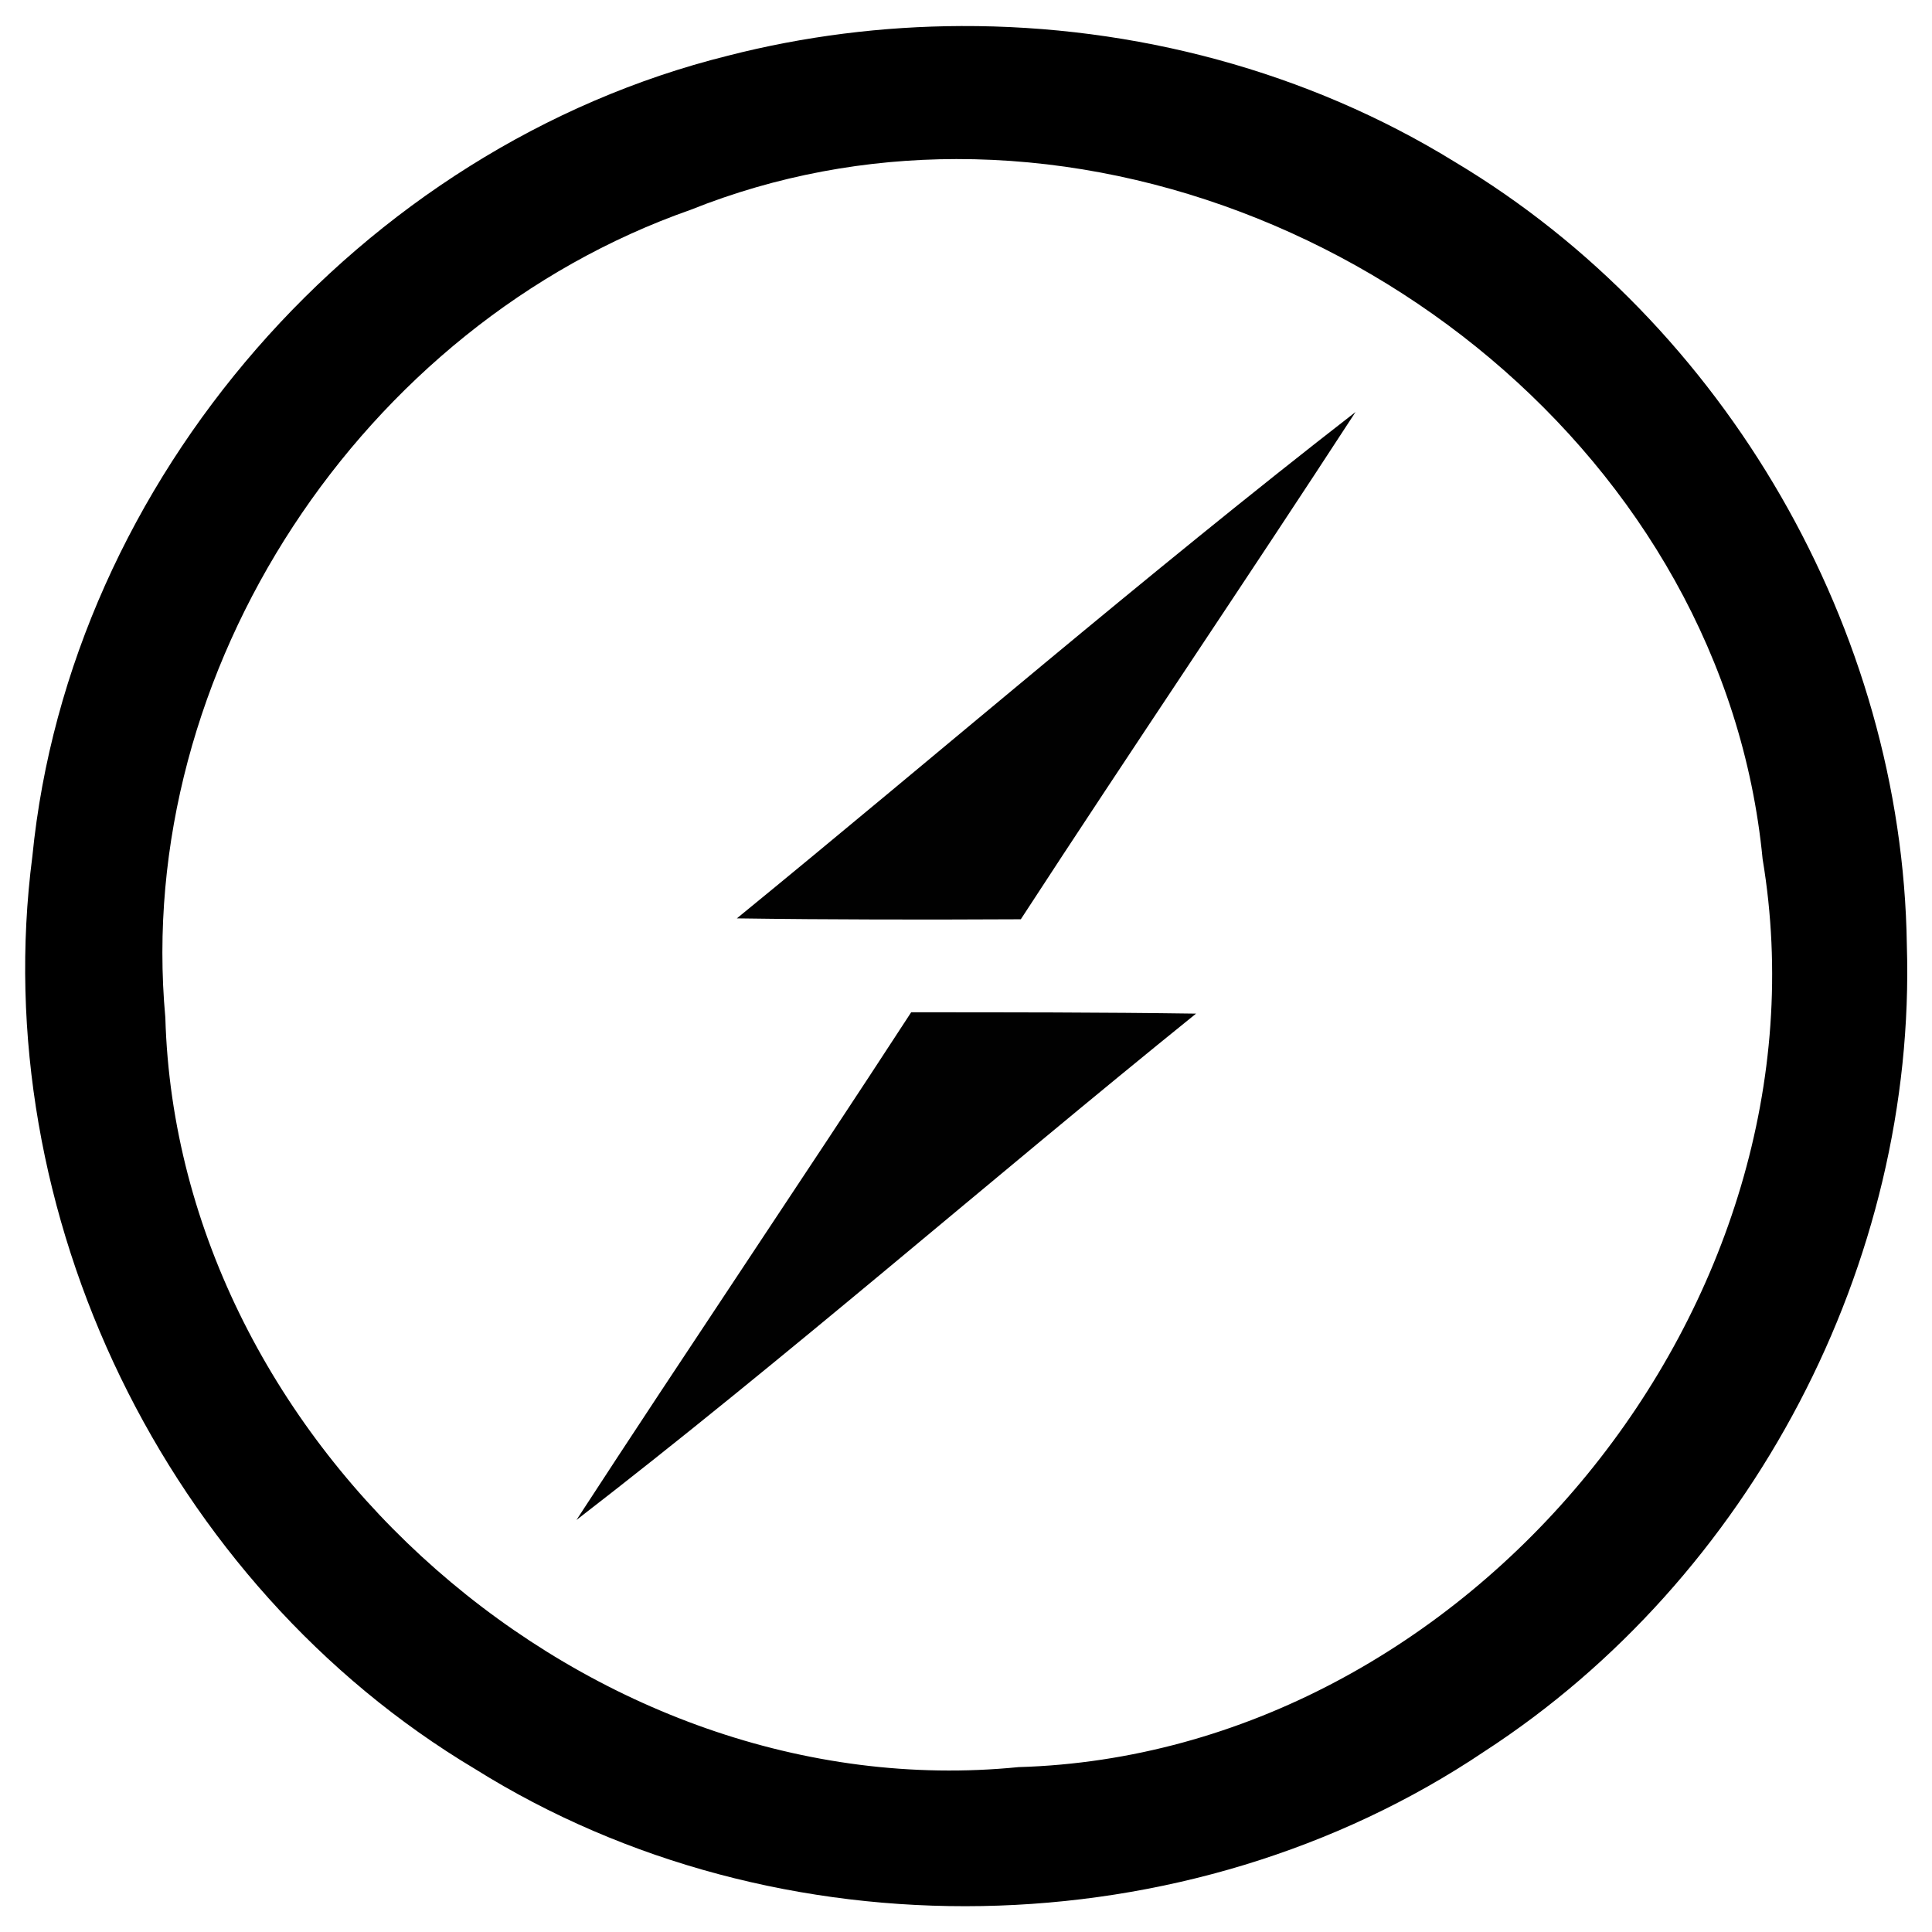
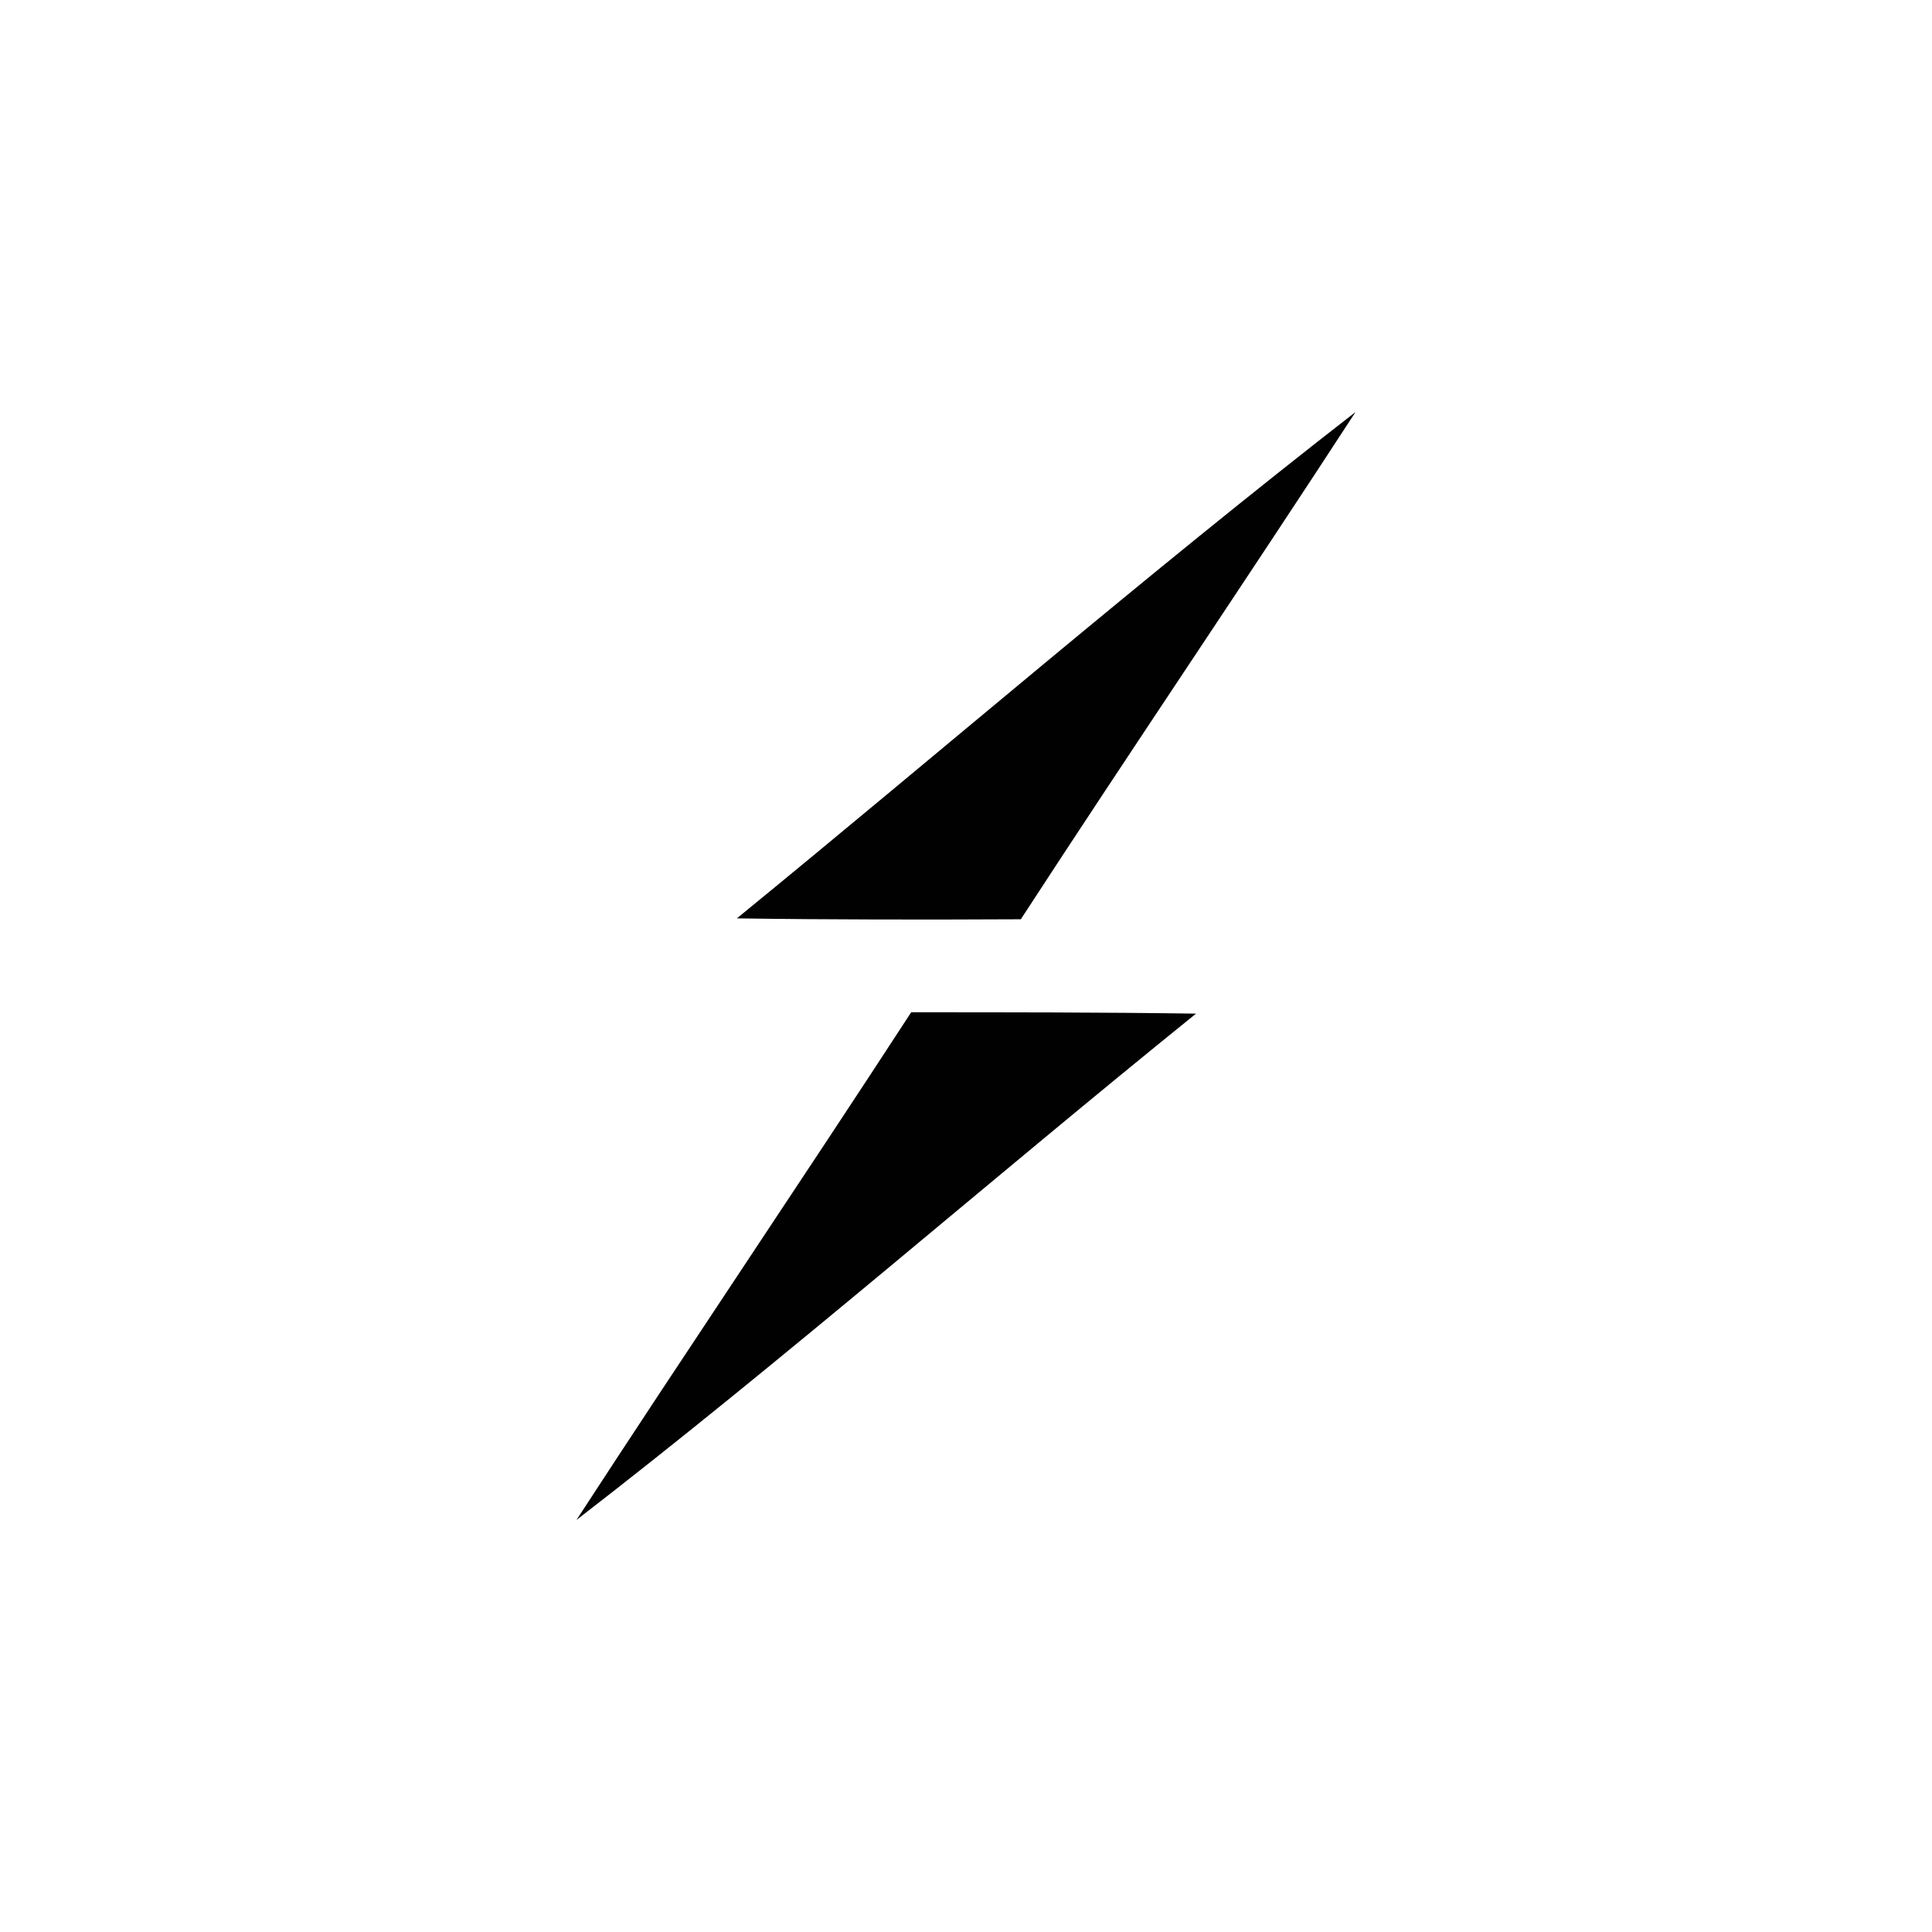
<svg xmlns="http://www.w3.org/2000/svg" xmlns:ns1="http://www.inkscape.org/namespaces/inkscape" xmlns:ns2="http://sodipodi.sourceforge.net/DTD/sodipodi-0.dtd" ns1:version="1.0 (4035a4fb49, 2020-05-01)" ns2:docname="socketio.svg" id="svg8" version="1.1" preserveAspectRatio="xMinYMin meet" viewBox="0 0 256 256" height="2500" width="2500">
  <defs id="defs12" />
  <ns2:namedview ns1:current-layer="svg8" ns1:window-maximized="1" ns1:window-y="-8" ns1:window-x="-8" ns1:cy="1250" ns1:cx="1250" ns1:zoom="0.3472" showgrid="false" id="namedview10" ns1:window-height="1017" ns1:window-width="1920" ns1:pageshadow="2" ns1:pageopacity="0" guidetolerance="10" gridtolerance="10" objecttolerance="10" borderopacity="1" bordercolor="#666666" pagecolor="#ffffff" />
-   <path d="M 127.368,3.45 C 116.945,3.489 106.53,4.796 96.447,7.382 v 0.001 c -48.64,12.085 -87.22,56.14 -92.16,106.09 -6.133,47.271 17.741,96.506 58.641,120.916 40.127,25.124 94.482,24.111 133.775,-2.322 35.304,-22.921 57.273,-64.715 55.963,-106.865 C 252.071,83.468 228.673,42.925 192.833,21.492 173.269,9.417 150.299,3.365 127.368,3.45 Z M 126.712,21.076 c 51.391,-0.069 101.717,39.642 106.843,92.755 9.824,58.82 -38.995,118.593 -98.59,120.32 C 78.288,239.807 23.516,191.761 21.909,134.847 17.682,88.767 48.045,43.044 91.505,27.803 c 11.431,-4.577 23.347,-6.711 35.207,-6.727 z" style="stroke-width:1" id="path2" />
  <path id="path6" fill="#010101" d="M97.637 121.69c27.327-22.326 54.058-45.426 81.98-67.097-14.646 22.505-29.708 44.711-44.354 67.215-12.562.06-25.123.06-37.626-.119zM120.737 134.132c12.621 0 25.183 0 37.745.179-27.505 22.206-54.117 45.484-82.099 67.096 14.646-22.505 29.708-44.77 44.354-67.275z" />
</svg>